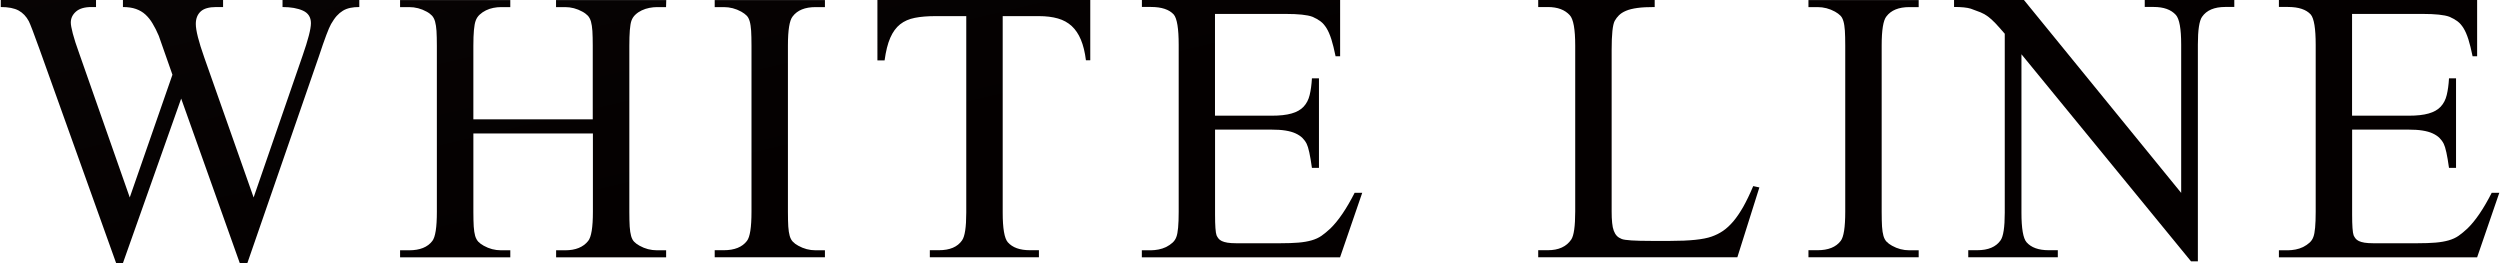
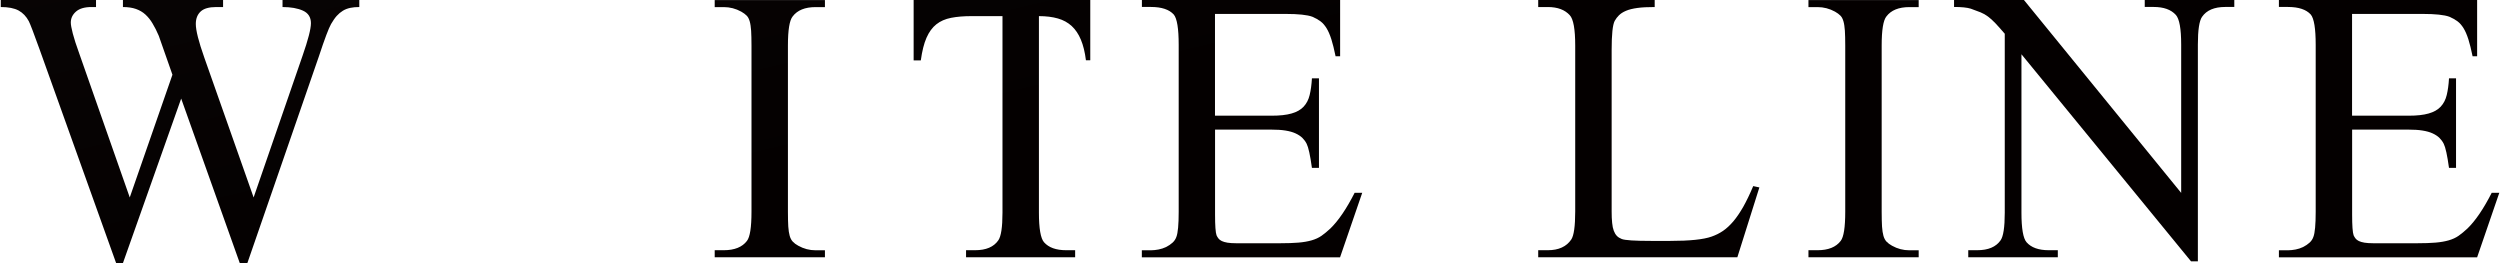
<svg xmlns="http://www.w3.org/2000/svg" xmlns:xlink="http://www.w3.org/1999/xlink" id="_レイヤー_1" data-name="レイヤー_1" version="1.1" viewBox="0 0 352 37.04">
  <defs>
    <style>
      .st0 {
        fill: url(#linear-gradient2);
      }

      .st1 {
        fill: url(#linear-gradient1);
      }

      .st2 {
        fill: url(#linear-gradient8);
      }

      .st3 {
        fill: url(#linear-gradient7);
      }

      .st4 {
        fill: url(#linear-gradient4);
      }

      .st5 {
        fill: url(#linear-gradient5);
      }

      .st6 {
        fill: url(#linear-gradient3);
      }

      .st7 {
        fill: url(#linear-gradient6);
      }

      .st8 {
        fill: url(#linear-gradient);
      }
    </style>
    <linearGradient id="linear-gradient" x1="-15.91" y1="-173.19" x2="35.66" y2="43.9" gradientUnits="userSpaceOnUse">
      <stop offset="0" stop-color="#141414" />
      <stop offset="1" stop-color="#040000" />
    </linearGradient>
    <linearGradient id="linear-gradient1" x1="27.18" y1="-183.42" x2="78.75" y2="33.66" xlink:href="#linear-gradient" />
    <linearGradient id="linear-gradient2" x1="58.73" y1="-190.92" x2="110.3" y2="26.17" xlink:href="#linear-gradient" />
    <linearGradient id="linear-gradient3" x1="90.36" y1="-198.43" x2="141.93" y2="18.65" xlink:href="#linear-gradient" />
    <linearGradient id="linear-gradient4" x1="121.52" y1="-205.83" x2="173.09" y2="11.25" xlink:href="#linear-gradient" />
    <linearGradient id="linear-gradient5" x1="172.91" y1="-218.04" x2="224.48" y2="-.96" xlink:href="#linear-gradient" />
    <linearGradient id="linear-gradient6" x1="204.5" y1="-225.55" x2="256.08" y2="-8.46" xlink:href="#linear-gradient" />
    <linearGradient id="linear-gradient7" x1="236.19" y1="-233.08" x2="287.76" y2="-15.99" xlink:href="#linear-gradient" />
    <linearGradient id="linear-gradient8" x1="273.06" y1="-241.83" x2="324.63" y2="-24.75" xlink:href="#linear-gradient" />
  </defs>
  <path class="st8" d="M50.59,0v.99c-.48,0-.91.04-1.28.12-.37.08-.72.21-1.03.4-.31.19-.6.43-.87.73-.27.3-.53.69-.8,1.15-.34.61-.9,2.09-1.68,4.46l-10.1,29.19h-1.07l-8.25-23.16-8.2,23.16h-.96L5.58,6.97c-.82-2.28-1.33-3.61-1.52-3.98-.36-.68-.84-1.18-1.44-1.51-.61-.33-1.44-.49-2.51-.49v-.99h13.41v.99h-.64c-.96,0-1.69.21-2.18.64-.49.43-.73.94-.73,1.55,0,.3.09.81.28,1.54.19.72.48,1.64.89,2.76l7.13,20.32,6.01-17.28-1.92-5.47c-.28-.66-.57-1.24-.87-1.73-.29-.5-.63-.92-1.01-1.27-.38-.35-.83-.61-1.34-.79s-1.12-.27-1.83-.27v-.99h14.1v.99h-.96c-1.02,0-1.75.21-2.2.63-.45.42-.68,1-.68,1.75,0,.91.4,2.49,1.2,4.75l6.94,19.68,6.89-19.95c.78-2.24,1.18-3.77,1.18-4.59s-.37-1.42-1.12-1.76c-.75-.34-1.71-.51-2.88-.51v-.99h10.82Z" />
-   <path class="st1" d="M66.63,16.8h16.83V6.44c0-.85-.02-1.55-.05-2.08-.04-.53-.1-.97-.2-1.32-.1-.35-.25-.62-.44-.83-.2-.2-.45-.4-.77-.57-.78-.43-1.59-.64-2.43-.64h-1.28v-.99h15.52l-.03.99h-1.28c-.34,0-.69.04-1.07.11-.37.07-.73.19-1.07.35-.34.16-.64.36-.89.6-.26.24-.45.53-.57.87-.2.59-.29,1.76-.29,3.53v23.37c0,.86.02,1.55.05,2.08.04.53.1.97.2,1.32.1.35.24.62.43.81.19.2.44.38.76.56.77.43,1.58.64,2.46.64h1.28v.99h-15.49v-.99h1.28c1.46,0,2.54-.44,3.23-1.31.45-.55.67-1.92.67-4.11v-11.03h-16.83v11.03c0,.86.02,1.55.05,2.08.04.53.1.97.2,1.31.1.34.25.61.44.82.2.2.45.4.77.57.77.43,1.58.64,2.43.64h1.31v.99h-15.52v-.99h1.28c1.51,0,2.6-.44,3.26-1.31.43-.55.64-1.92.64-4.11V6.44c0-.85-.02-1.55-.05-2.08-.04-.53-.1-.97-.2-1.32-.1-.35-.24-.62-.43-.83-.19-.2-.44-.4-.76-.57-.78-.43-1.6-.64-2.46-.64h-1.28v-.99h15.52v.99h-1.31c-.36,0-.72.04-1.08.11-.37.07-.71.19-1.04.35-.33.16-.62.36-.88.6-.26.24-.45.53-.57.87-.21.57-.32,1.74-.32,3.53v10.36Z" />
  <path class="st0" d="M116.15,35.23v.99h-15.52v-.99h1.28c1.51,0,2.6-.44,3.26-1.31.43-.55.64-1.92.64-4.11V6.41c0-.85-.02-1.55-.05-2.08-.04-.53-.1-.98-.2-1.32-.1-.35-.24-.62-.43-.81-.19-.19-.44-.38-.76-.56-.78-.43-1.6-.64-2.46-.64h-1.28v-.99h15.52v.99h-1.31c-1.5,0-2.57.44-3.23,1.31-.45.55-.67,1.92-.67,4.11v23.4c0,.86.02,1.55.05,2.08.04.53.1.97.2,1.31.1.34.24.61.44.82.19.2.45.4.77.57.77.43,1.58.64,2.43.64h1.31Z" />
-   <path class="st6" d="M153.51,0v8.49h-.61c-.14-1.14-.38-2.11-.71-2.9-.33-.79-.76-1.43-1.29-1.92-.53-.49-1.18-.85-1.95-1.07-.77-.22-1.66-.33-2.67-.33h-5.1v27.67c0,2.23.24,3.62.72,4.17.66.75,1.7,1.12,3.12,1.12h1.26v.99h-15.36v-.99h1.28c1.53,0,2.62-.46,3.26-1.39.39-.55.59-1.85.59-3.9V2.27h-4.35c-1.1,0-2.07.08-2.88.24-.82.16-1.51.46-2.08.91-.57.45-1.03,1.08-1.39,1.9-.36.82-.62,1.88-.8,3.18h-1.01V0h29.99Z" />
+   <path class="st6" d="M153.51,0v8.49h-.61c-.14-1.14-.38-2.11-.71-2.9-.33-.79-.76-1.43-1.29-1.92-.53-.49-1.18-.85-1.95-1.07-.77-.22-1.66-.33-2.67-.33v27.67c0,2.23.24,3.62.72,4.17.66.75,1.7,1.12,3.12,1.12h1.26v.99h-15.36v-.99h1.28c1.53,0,2.62-.46,3.26-1.39.39-.55.59-1.85.59-3.9V2.27h-4.35c-1.1,0-2.07.08-2.88.24-.82.16-1.51.46-2.08.91-.57.45-1.03,1.08-1.39,1.9-.36.82-.62,1.88-.8,3.18h-1.01V0h29.99Z" />
  <path class="st4" d="M171.07,1.98v14.31h7.96c1.16,0,2.1-.1,2.82-.31.72-.2,1.29-.52,1.7-.96.41-.44.69-.98.85-1.64.16-.66.27-1.44.32-2.35h.99v12.61h-.99c-.12-.89-.25-1.62-.37-2.18-.12-.56-.25-.97-.37-1.21-.16-.32-.37-.6-.61-.84-.25-.24-.57-.45-.96-.63-.39-.18-.86-.31-1.42-.4-.55-.09-1.2-.13-1.95-.13h-7.96v11.94c0,1.58.07,2.56.21,2.94.07.16.16.31.27.45.11.14.26.26.47.36.2.1.47.17.8.23.33.05.74.08,1.24.08h6.14c1.05,0,1.93-.03,2.63-.09.7-.06,1.32-.17,1.84-.32.52-.15.99-.36,1.39-.64.4-.28.82-.63,1.27-1.05.55-.54,1.11-1.22,1.68-2.06.57-.84,1.14-1.82,1.71-2.94h1.07l-3.12,9.08h-27.91v-.99h1.28c.34,0,.69-.04,1.07-.11.37-.07.73-.19,1.06-.35.33-.16.63-.36.9-.6.27-.24.45-.52.56-.84.21-.55.32-1.72.32-3.5V6.3c0-2.28-.23-3.69-.69-4.25-.64-.71-1.71-1.07-3.21-1.07h-1.28v-.99h27.91v7.93h-.64c-.2-.96-.39-1.75-.59-2.38-.2-.62-.42-1.14-.67-1.55-.25-.41-.53-.74-.85-.98-.32-.24-.7-.46-1.15-.65-.73-.27-1.99-.4-3.77-.4h-9.94Z" />
  <path class="st5" d="M246.84,26.2l.88.19-3.1,9.83h-28.04v-.99h1.36c1.51,0,2.61-.5,3.29-1.5.37-.55.56-1.87.56-3.95V6.41c0-2.28-.25-3.69-.75-4.25-.69-.78-1.73-1.17-3.1-1.17h-1.36v-.99h16.4v.99c-.98,0-1.79.04-2.44.13-.65.09-1.18.22-1.6.4-.42.18-.75.39-.99.63-.24.24-.44.5-.6.79-.29.55-.43,1.91-.43,4.09v22.75c0,.62.02,1.16.07,1.6.04.45.12.81.23,1.11.11.29.25.53.43.72.18.19.41.33.69.44.43.18,1.82.27,4.17.27h2.64c2.76,0,4.71-.2,5.85-.61.57-.2,1.1-.46,1.6-.8.5-.34.98-.79,1.46-1.35.47-.56.93-1.24,1.39-2.04.45-.8.92-1.77,1.4-2.91Z" />
  <path class="st7" d="M270.15,35.23v.99h-15.52v-.99h1.28c1.51,0,2.6-.44,3.26-1.31.43-.55.64-1.92.64-4.11V6.41c0-.85-.02-1.55-.05-2.08-.04-.53-.1-.98-.2-1.32-.1-.35-.24-.62-.43-.81-.19-.19-.44-.38-.76-.56-.78-.43-1.6-.64-2.46-.64h-1.28v-.99h15.52v.99h-1.31c-1.5,0-2.57.44-3.23,1.31-.45.55-.67,1.92-.67,4.11v23.4c0,.86.02,1.55.05,2.08.04.53.1.97.2,1.31.1.34.24.61.44.82.2.2.45.4.77.57.77.43,1.58.64,2.43.64h1.31Z" />
  <path class="st3" d="M275.14,0h9.83l22.14,27.16V6.27c0-2.23-.25-3.61-.75-4.17-.68-.75-1.72-1.12-3.12-1.12h-1.26v-.99h12.61v.99h-1.28c-1.53,0-2.62.46-3.26,1.39-.39.55-.59,1.85-.59,3.9v30.53h-.96l-23.88-29.16v22.3c0,2.23.24,3.62.72,4.17.66.75,1.7,1.12,3.12,1.12h1.28v.99h-12.61v-.99h1.26c1.55,0,2.64-.46,3.29-1.39.39-.55.59-1.85.59-3.9V4.75c-.53-.62-.98-1.12-1.34-1.5-.36-.37-.69-.68-1.02-.92-.32-.24-.67-.44-1.04-.59-.37-.15-.84-.32-1.39-.52-.52-.16-1.3-.24-2.35-.24v-.99Z" />
  <path class="st2" d="M331.17,1.98v14.31h7.96c1.16,0,2.1-.1,2.82-.31.72-.2,1.29-.52,1.7-.96.41-.44.69-.98.85-1.64.16-.66.27-1.44.32-2.35h.99v12.61h-.99c-.12-.89-.25-1.62-.37-2.18-.12-.56-.25-.97-.37-1.21-.16-.32-.37-.6-.61-.84-.25-.24-.57-.45-.96-.63-.39-.18-.86-.31-1.42-.4-.55-.09-1.2-.13-1.95-.13h-7.96v11.94c0,1.58.07,2.56.21,2.94.07.16.16.31.27.45.11.14.26.26.47.36.2.1.47.17.8.23.33.05.74.08,1.24.08h6.14c1.05,0,1.93-.03,2.63-.09.7-.06,1.32-.17,1.84-.32.52-.15.99-.36,1.39-.64.4-.28.82-.63,1.27-1.05.55-.54,1.11-1.22,1.68-2.06.57-.84,1.14-1.82,1.71-2.94h1.07l-3.12,9.08h-27.91v-.99h1.28c.34,0,.69-.04,1.07-.11.37-.07.73-.19,1.05-.35.33-.16.63-.36.9-.6.27-.24.45-.52.56-.84.21-.55.32-1.72.32-3.5V6.3c0-2.28-.23-3.69-.69-4.25-.64-.71-1.71-1.07-3.21-1.07h-1.28v-.99h27.91v7.93h-.64c-.2-.96-.39-1.75-.59-2.38-.2-.62-.42-1.14-.67-1.55-.25-.41-.53-.74-.85-.98-.32-.24-.7-.46-1.15-.65-.73-.27-1.99-.4-3.77-.4h-9.94Z" />
</svg>